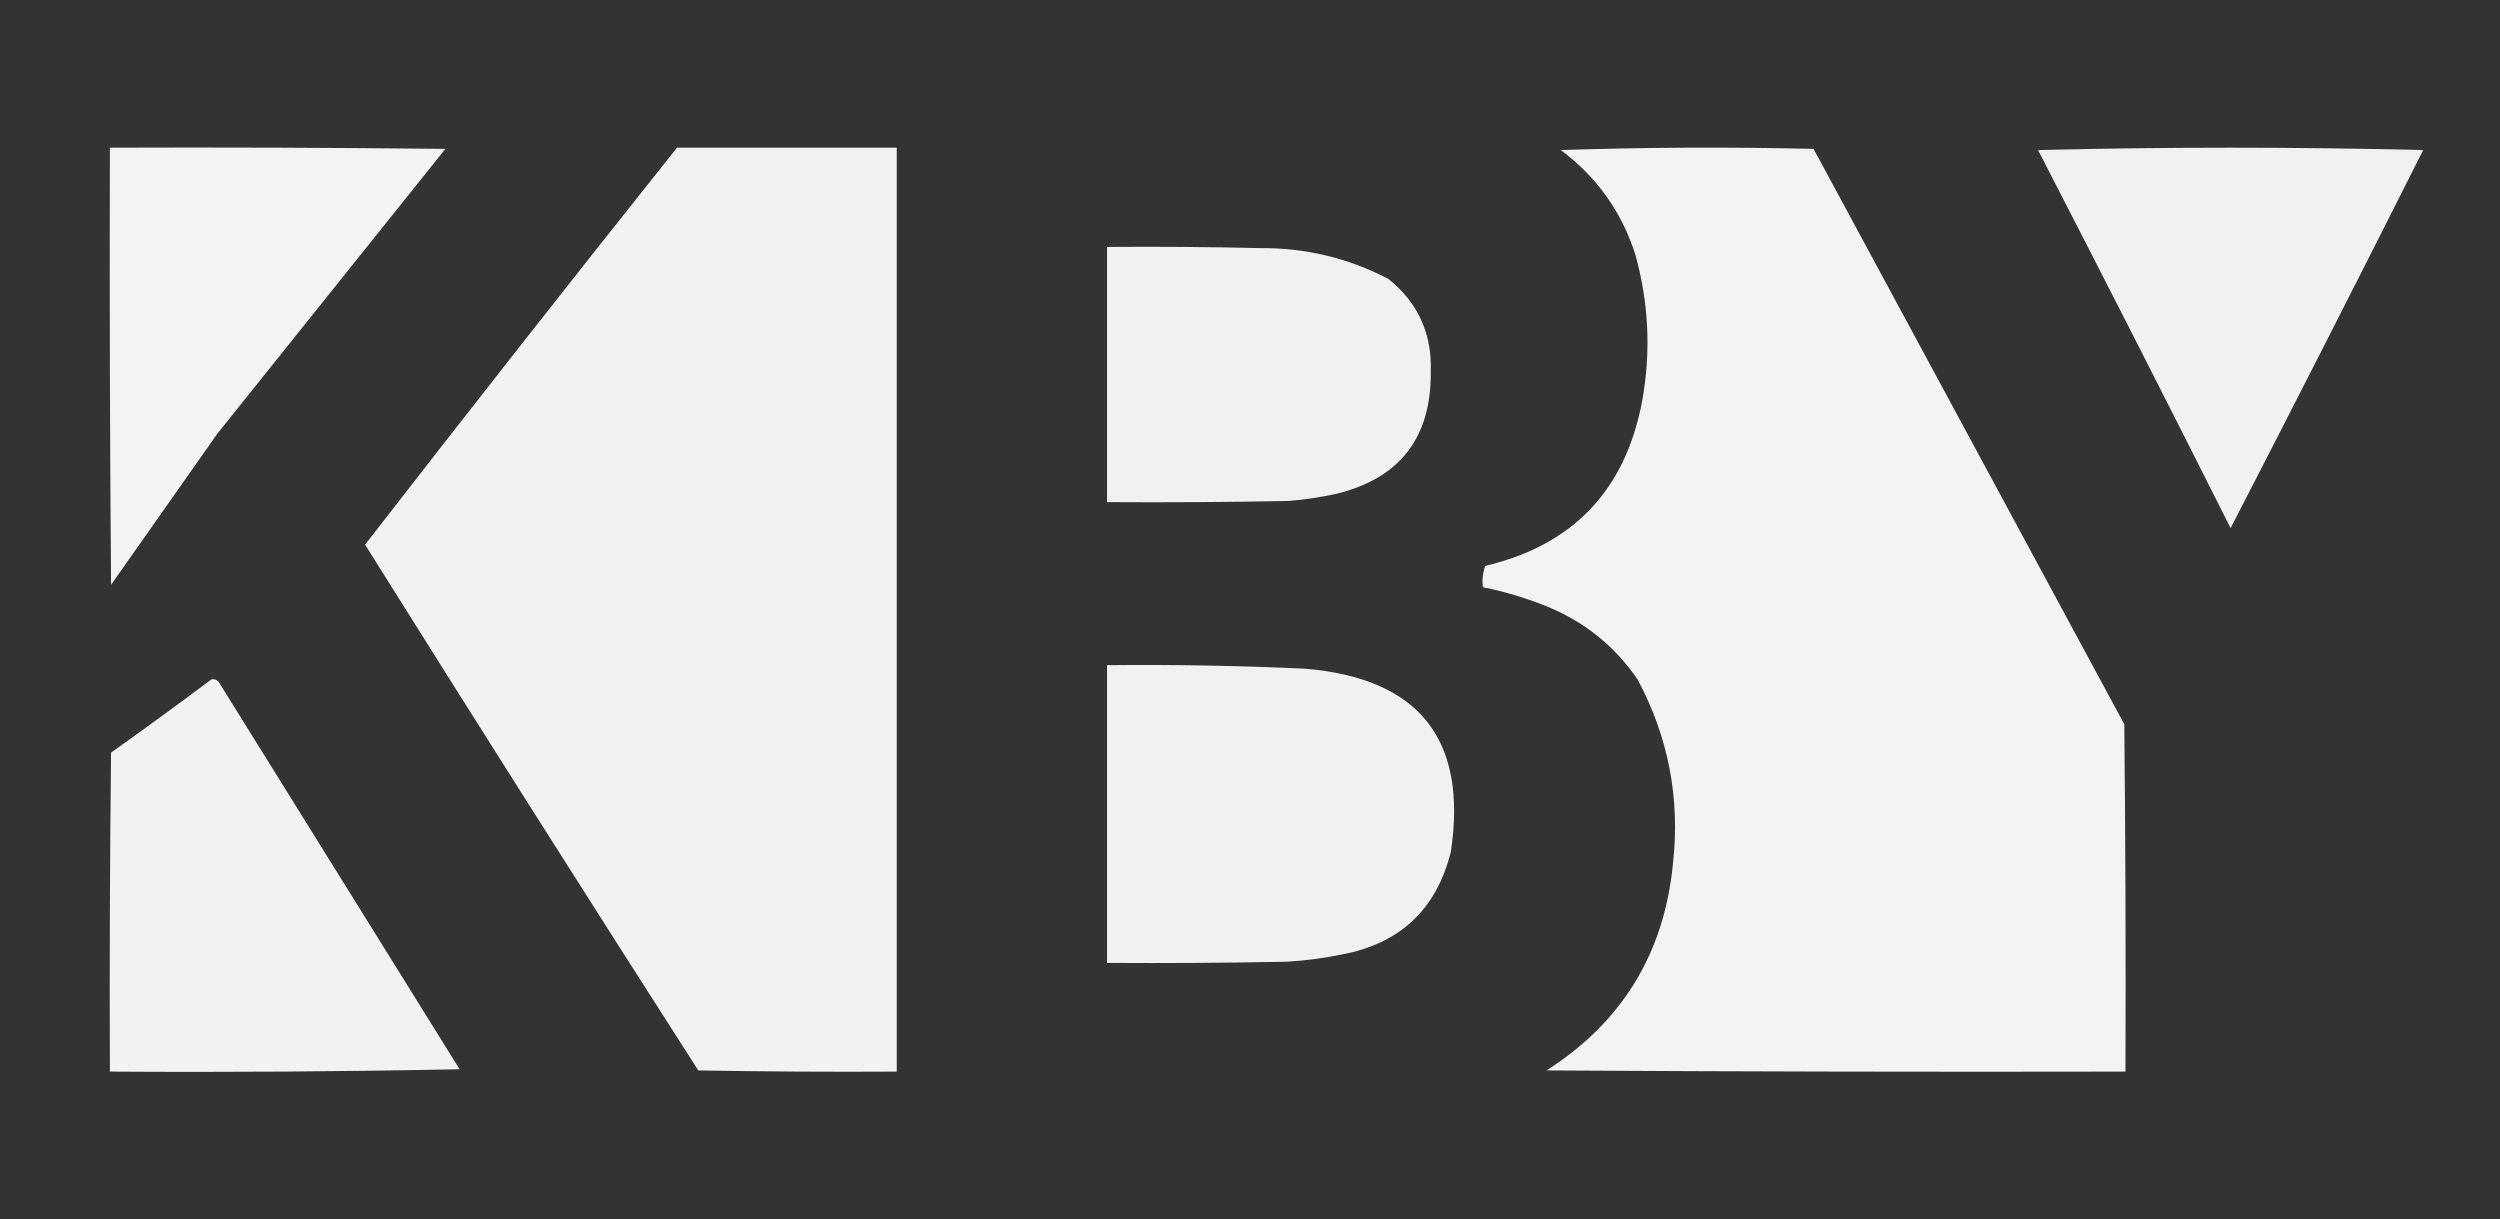
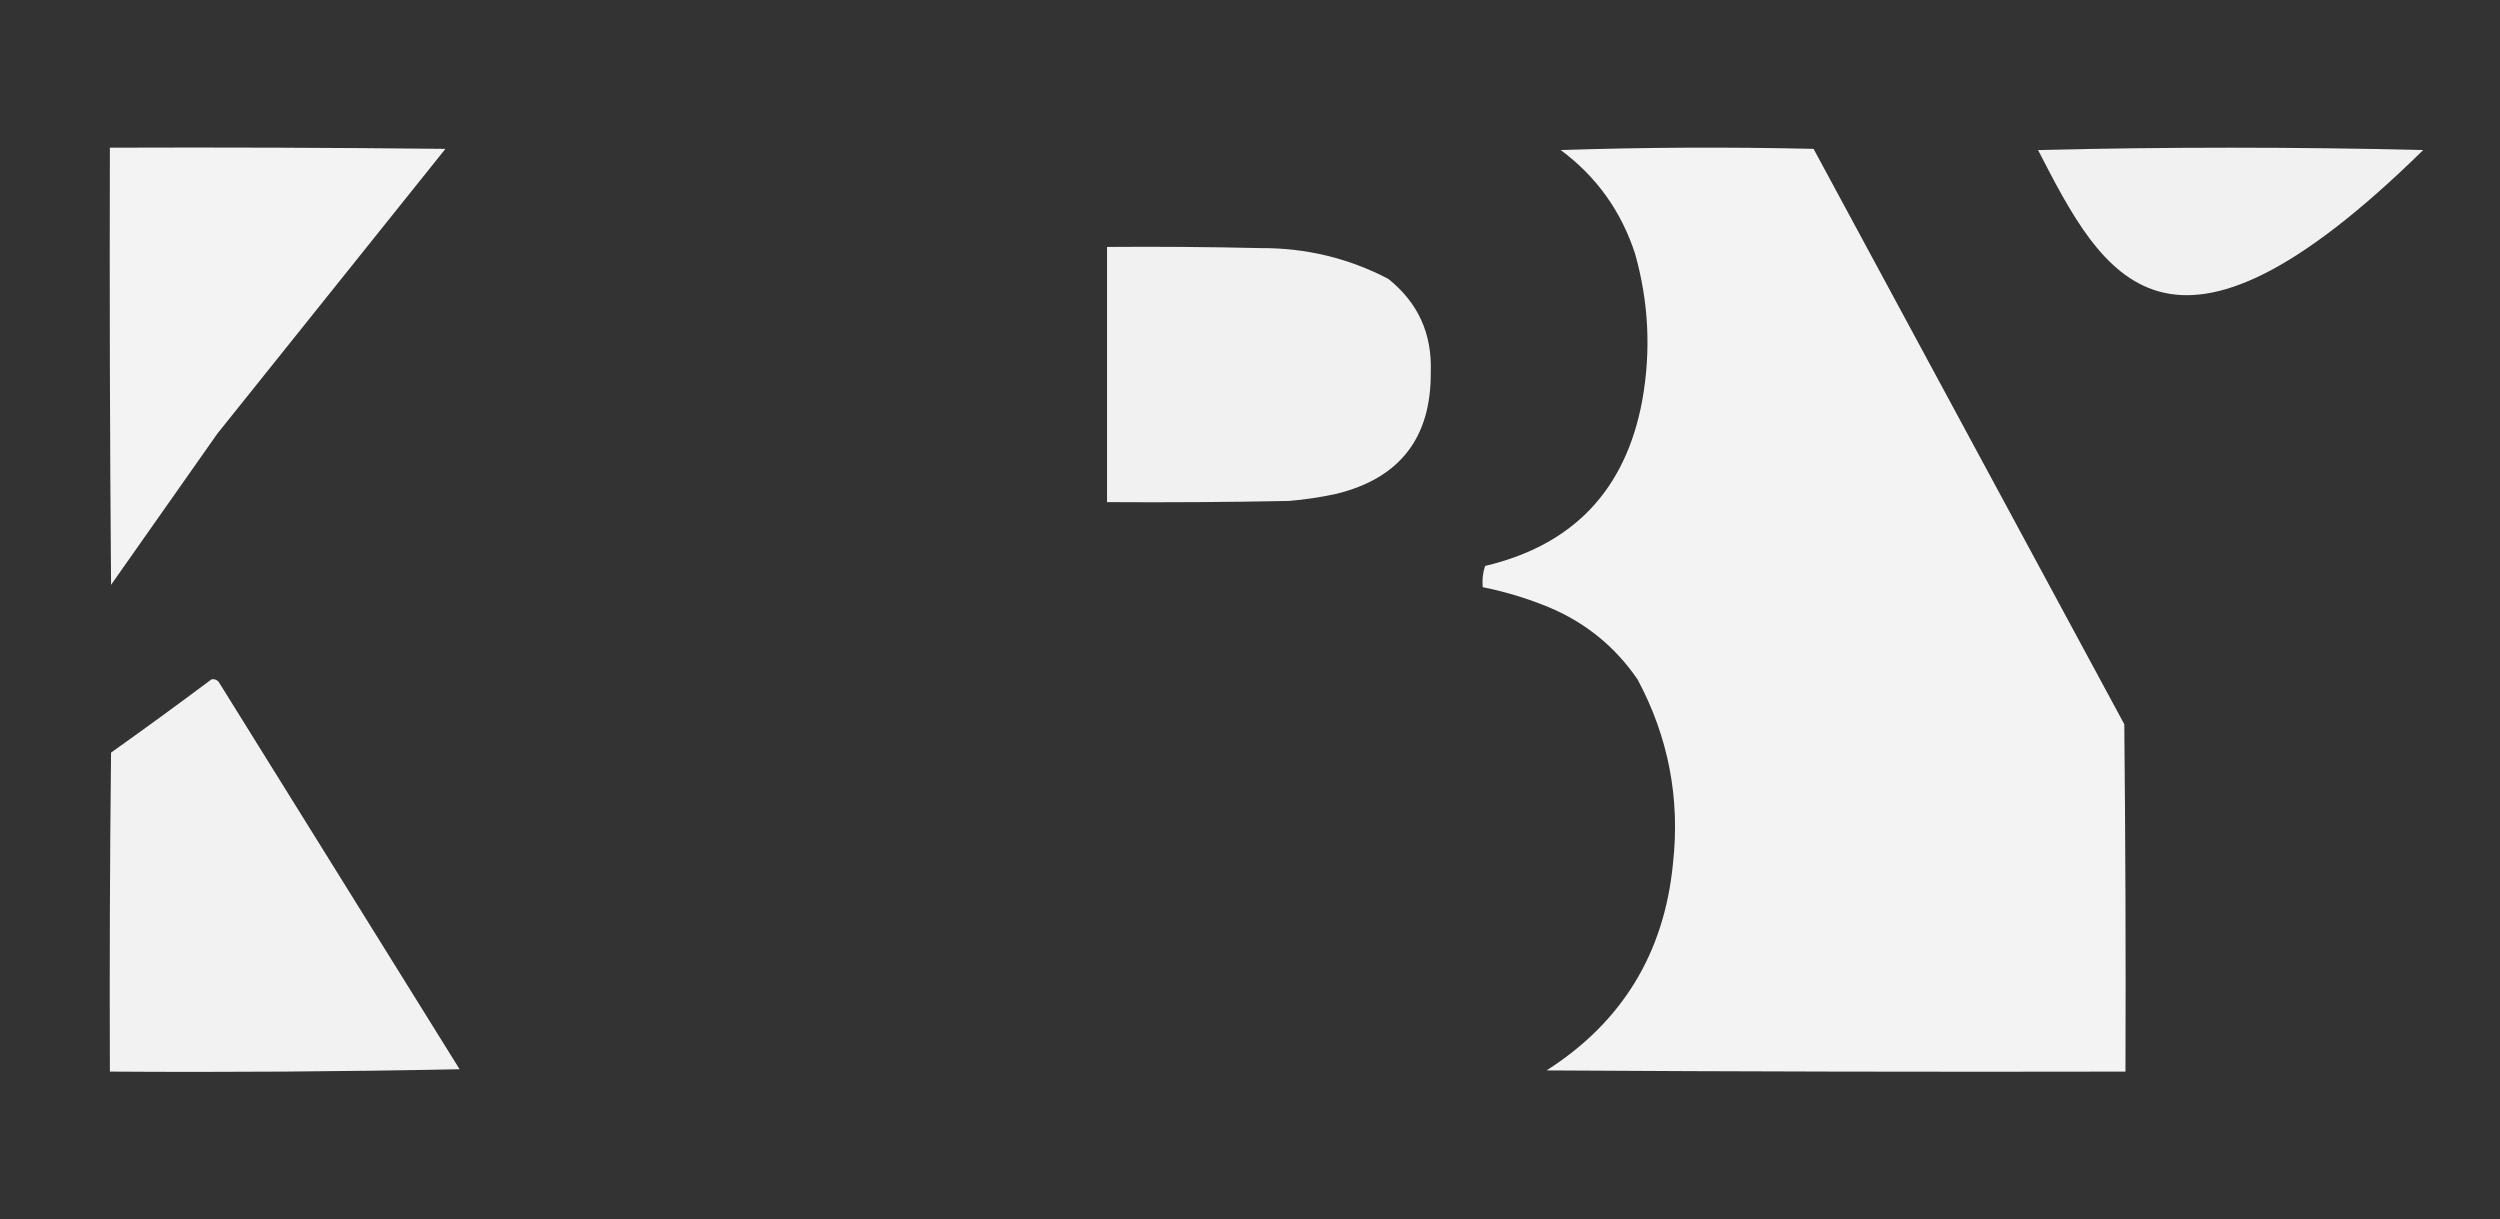
<svg xmlns="http://www.w3.org/2000/svg" version="1.1" width="1058px" height="516px" style="shape-rendering:geometricPrecision; text-rendering:geometricPrecision; image-rendering:optimizeQuality; fill-rule:evenodd; clip-rule:evenodd">
  <rect width="100%" height="100%" fill="#333333" stroke="none" />
  <g>
    <path style="opacity:0.988" fill="#f3f4f3" d="M 46.5,62.5 C 93.835,62.333 141.168,62.5 188.5,63C 156.333,103.167 124.167,143.333 92,183.5C 77,204.833 62,226.167 47,247.5C 46.5,185.834 46.333,124.168 46.5,62.5 Z" />
  </g>
  <g>
-     <path style="opacity:0.989" fill="#f3f4f3" d="M 286.5,62.5 C 317.5,62.5 348.5,62.5 379.5,62.5C 379.5,192.833 379.5,323.167 379.5,453.5C 351.498,453.667 323.498,453.5 295.5,453C 248.125,379.087 201.125,304.92 154.5,230.5C 198.142,174.194 242.142,118.194 286.5,62.5 Z" />
-   </g>
+     </g>
  <g>
    <path style="opacity:0.993" fill="#f3f4f3" d="M 660.5,63.5 C 695.998,62.336 731.664,62.169 767.5,63C 811.333,144.167 855.167,225.333 899,306.5C 899.5,355.499 899.667,404.499 899.5,453.5C 817.833,453.667 736.166,453.5 654.5,453C 686.459,432.6 704.293,403.433 708,365.5C 711.077,337.889 706.077,311.889 693,287.5C 683.501,273.664 671.001,263.498 655.5,257C 646.43,253.254 637.096,250.421 627.5,248.5C 627.183,245.428 627.516,242.428 628.5,239.5C 665.801,230.696 687.968,207.362 695,169.5C 698.746,148.613 697.746,127.946 692,107.5C 686.136,89.41 675.636,74.743 660.5,63.5 Z" />
  </g>
  <g>
-     <path style="opacity:0.983" fill="#f3f4f3" d="M 862.5,63.5 C 916.668,62.169 971.002,62.169 1025.5,63.5C 998.589,116.989 971.422,170.323 944,223.5C 917.059,169.95 889.892,116.616 862.5,63.5 Z" />
+     <path style="opacity:0.983" fill="#f3f4f3" d="M 862.5,63.5 C 916.668,62.169 971.002,62.169 1025.5,63.5C 917.059,169.95 889.892,116.616 862.5,63.5 Z" />
  </g>
  <g>
    <path style="opacity:0.983" fill="#f3f4f3" d="M 468.5,104.5 C 490.169,104.333 511.836,104.5 533.5,105C 552.649,104.893 570.649,109.227 587.5,118C 600.098,128.038 606.098,141.205 605.5,157.5C 605.711,185.265 592.378,202.432 565.5,209C 558.898,210.434 552.232,211.434 545.5,212C 519.835,212.5 494.169,212.667 468.5,212.5C 468.5,176.5 468.5,140.5 468.5,104.5 Z" />
  </g>
  <g>
-     <path style="opacity:0.983" fill="#f3f4f3" d="M 468.5,281.5 C 496.516,281.209 524.516,281.709 552.5,283C 600.643,287.125 621.143,312.958 614,360.5C 607.877,384.954 592.377,399.454 567.5,404C 559.908,405.561 552.241,406.561 544.5,407C 519.169,407.5 493.836,407.667 468.5,407.5C 468.5,365.5 468.5,323.5 468.5,281.5 Z" />
-   </g>
+     </g>
  <g>
    <path style="opacity:0.99" fill="#f3f4f3" d="M 89.5,287.5 C 90.675,287.281 91.675,287.614 92.5,288.5C 126.5,343.167 160.5,397.833 194.5,452.5C 145.171,453.5 95.838,453.833 46.5,453.5C 46.333,408.499 46.5,363.499 47,318.5C 61.349,308.303 75.515,297.97 89.5,287.5 Z" />
  </g>
</svg>